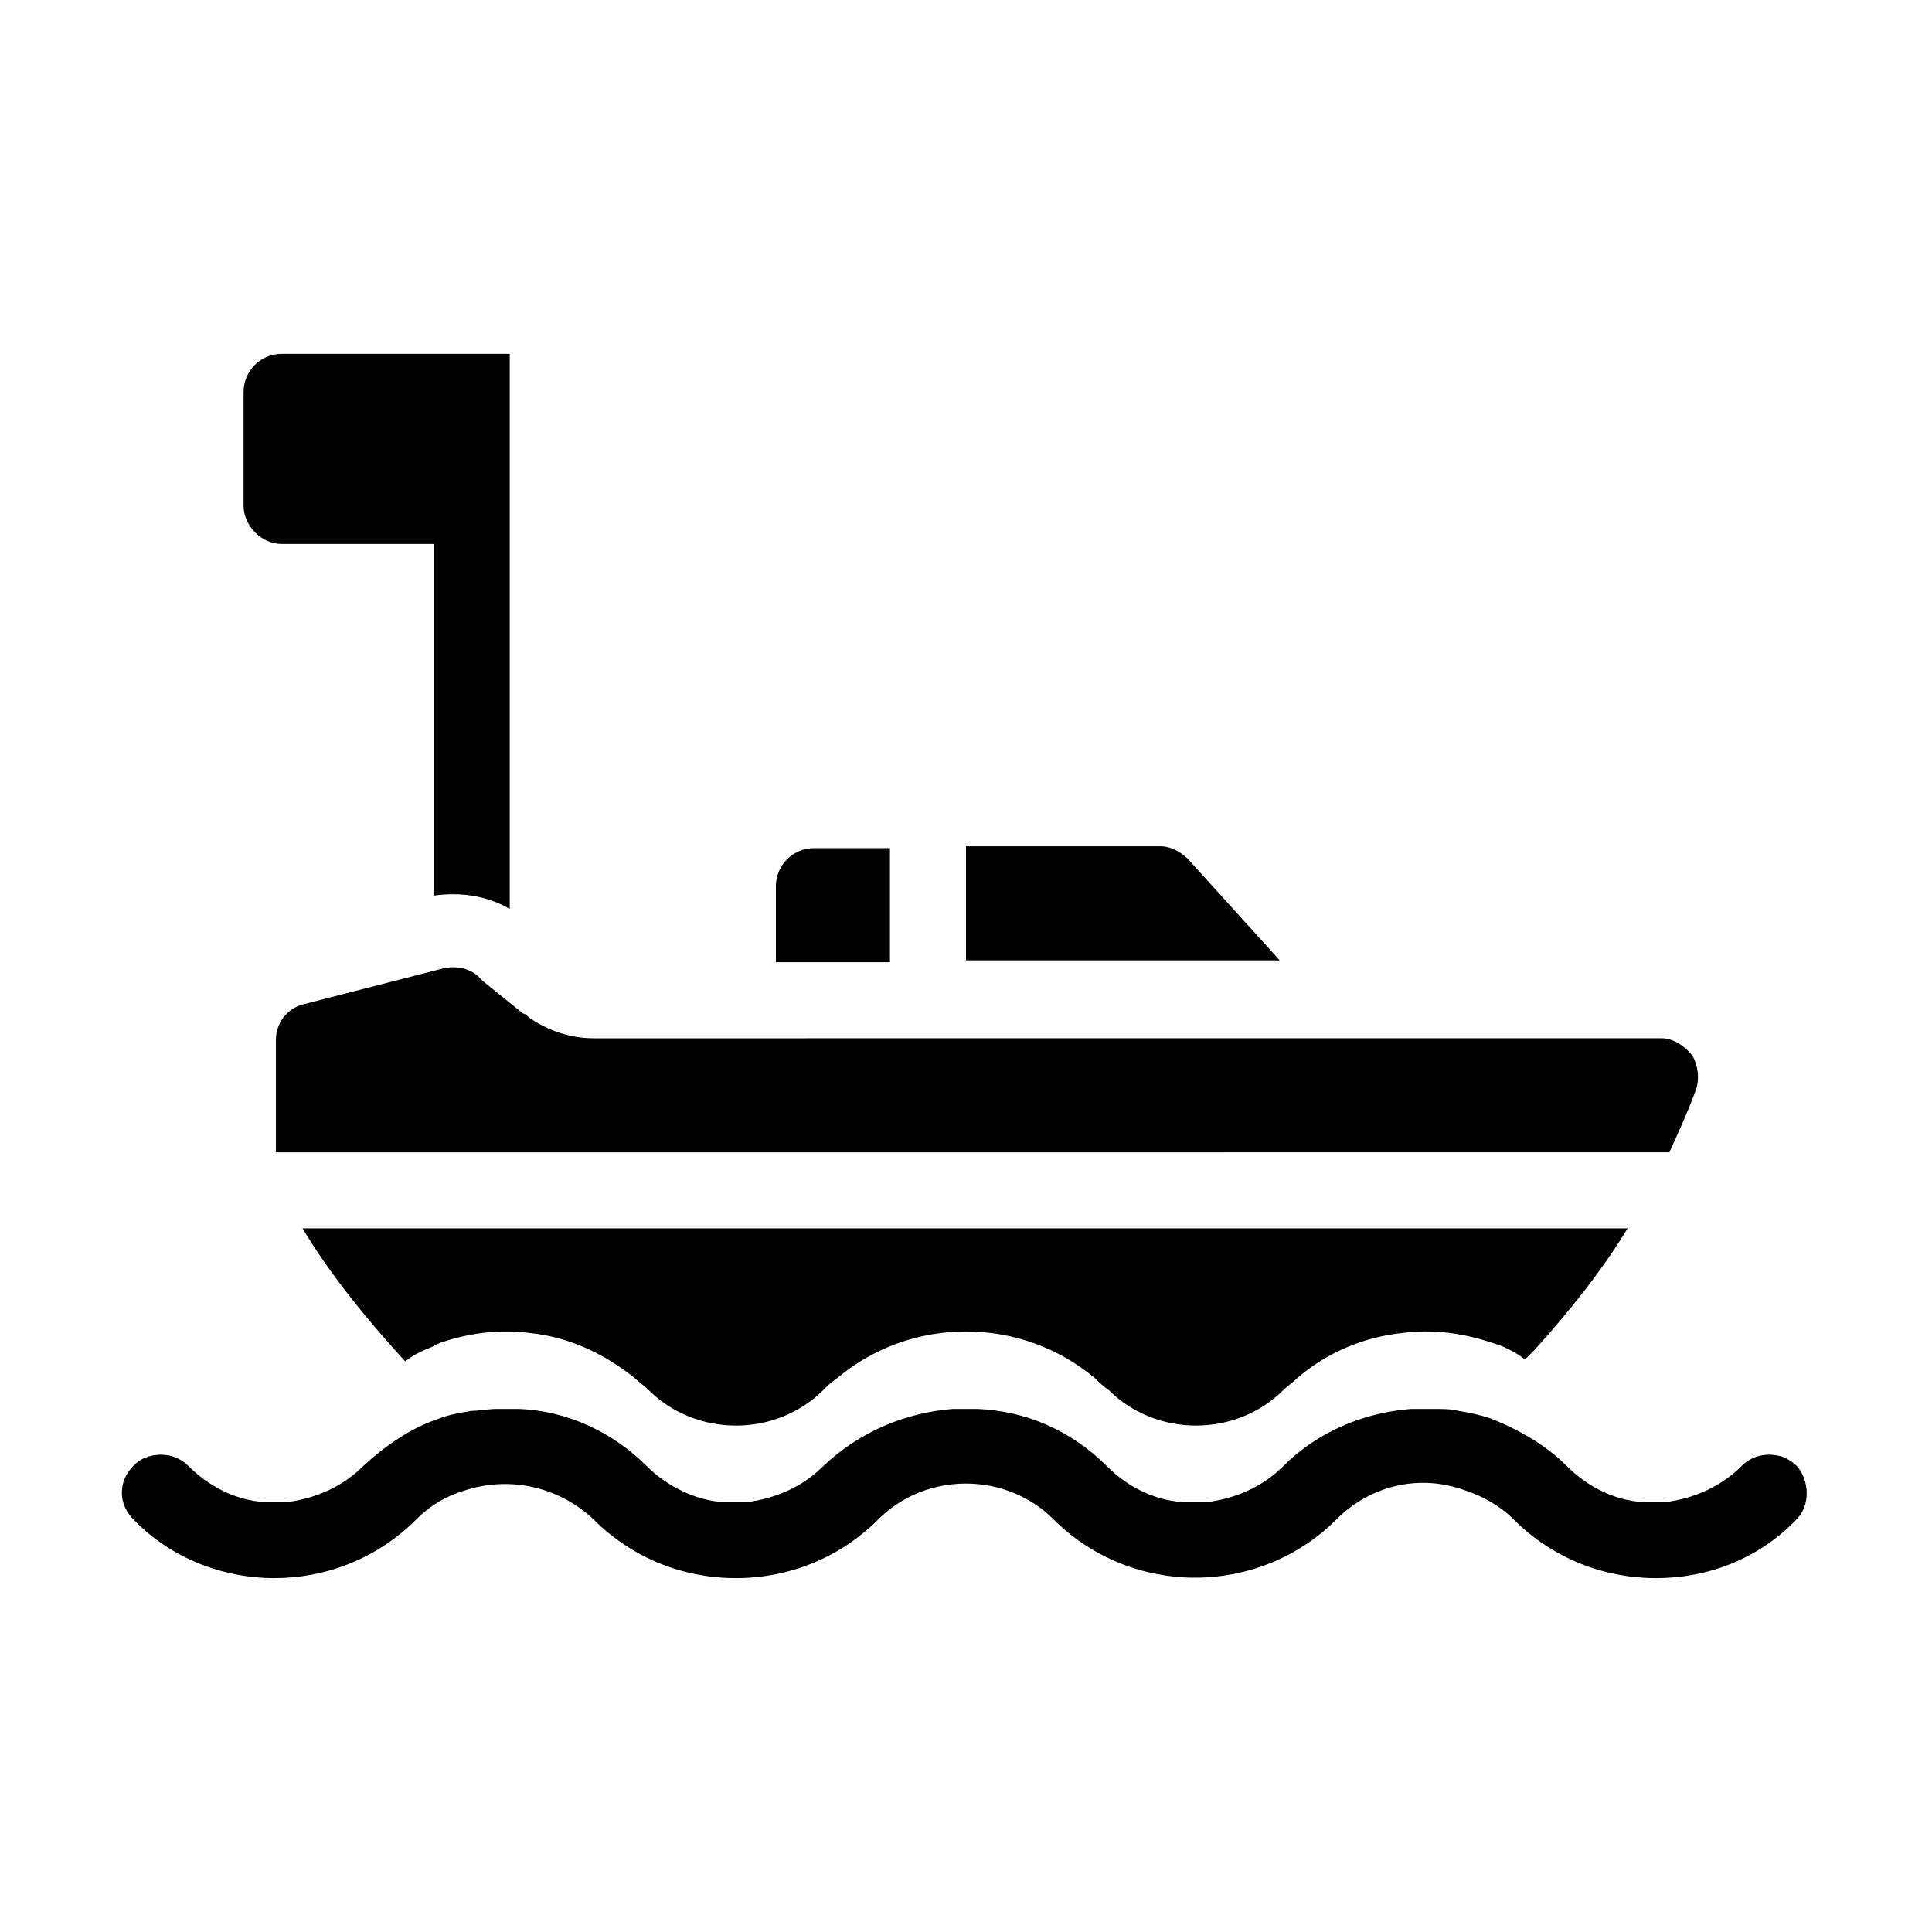
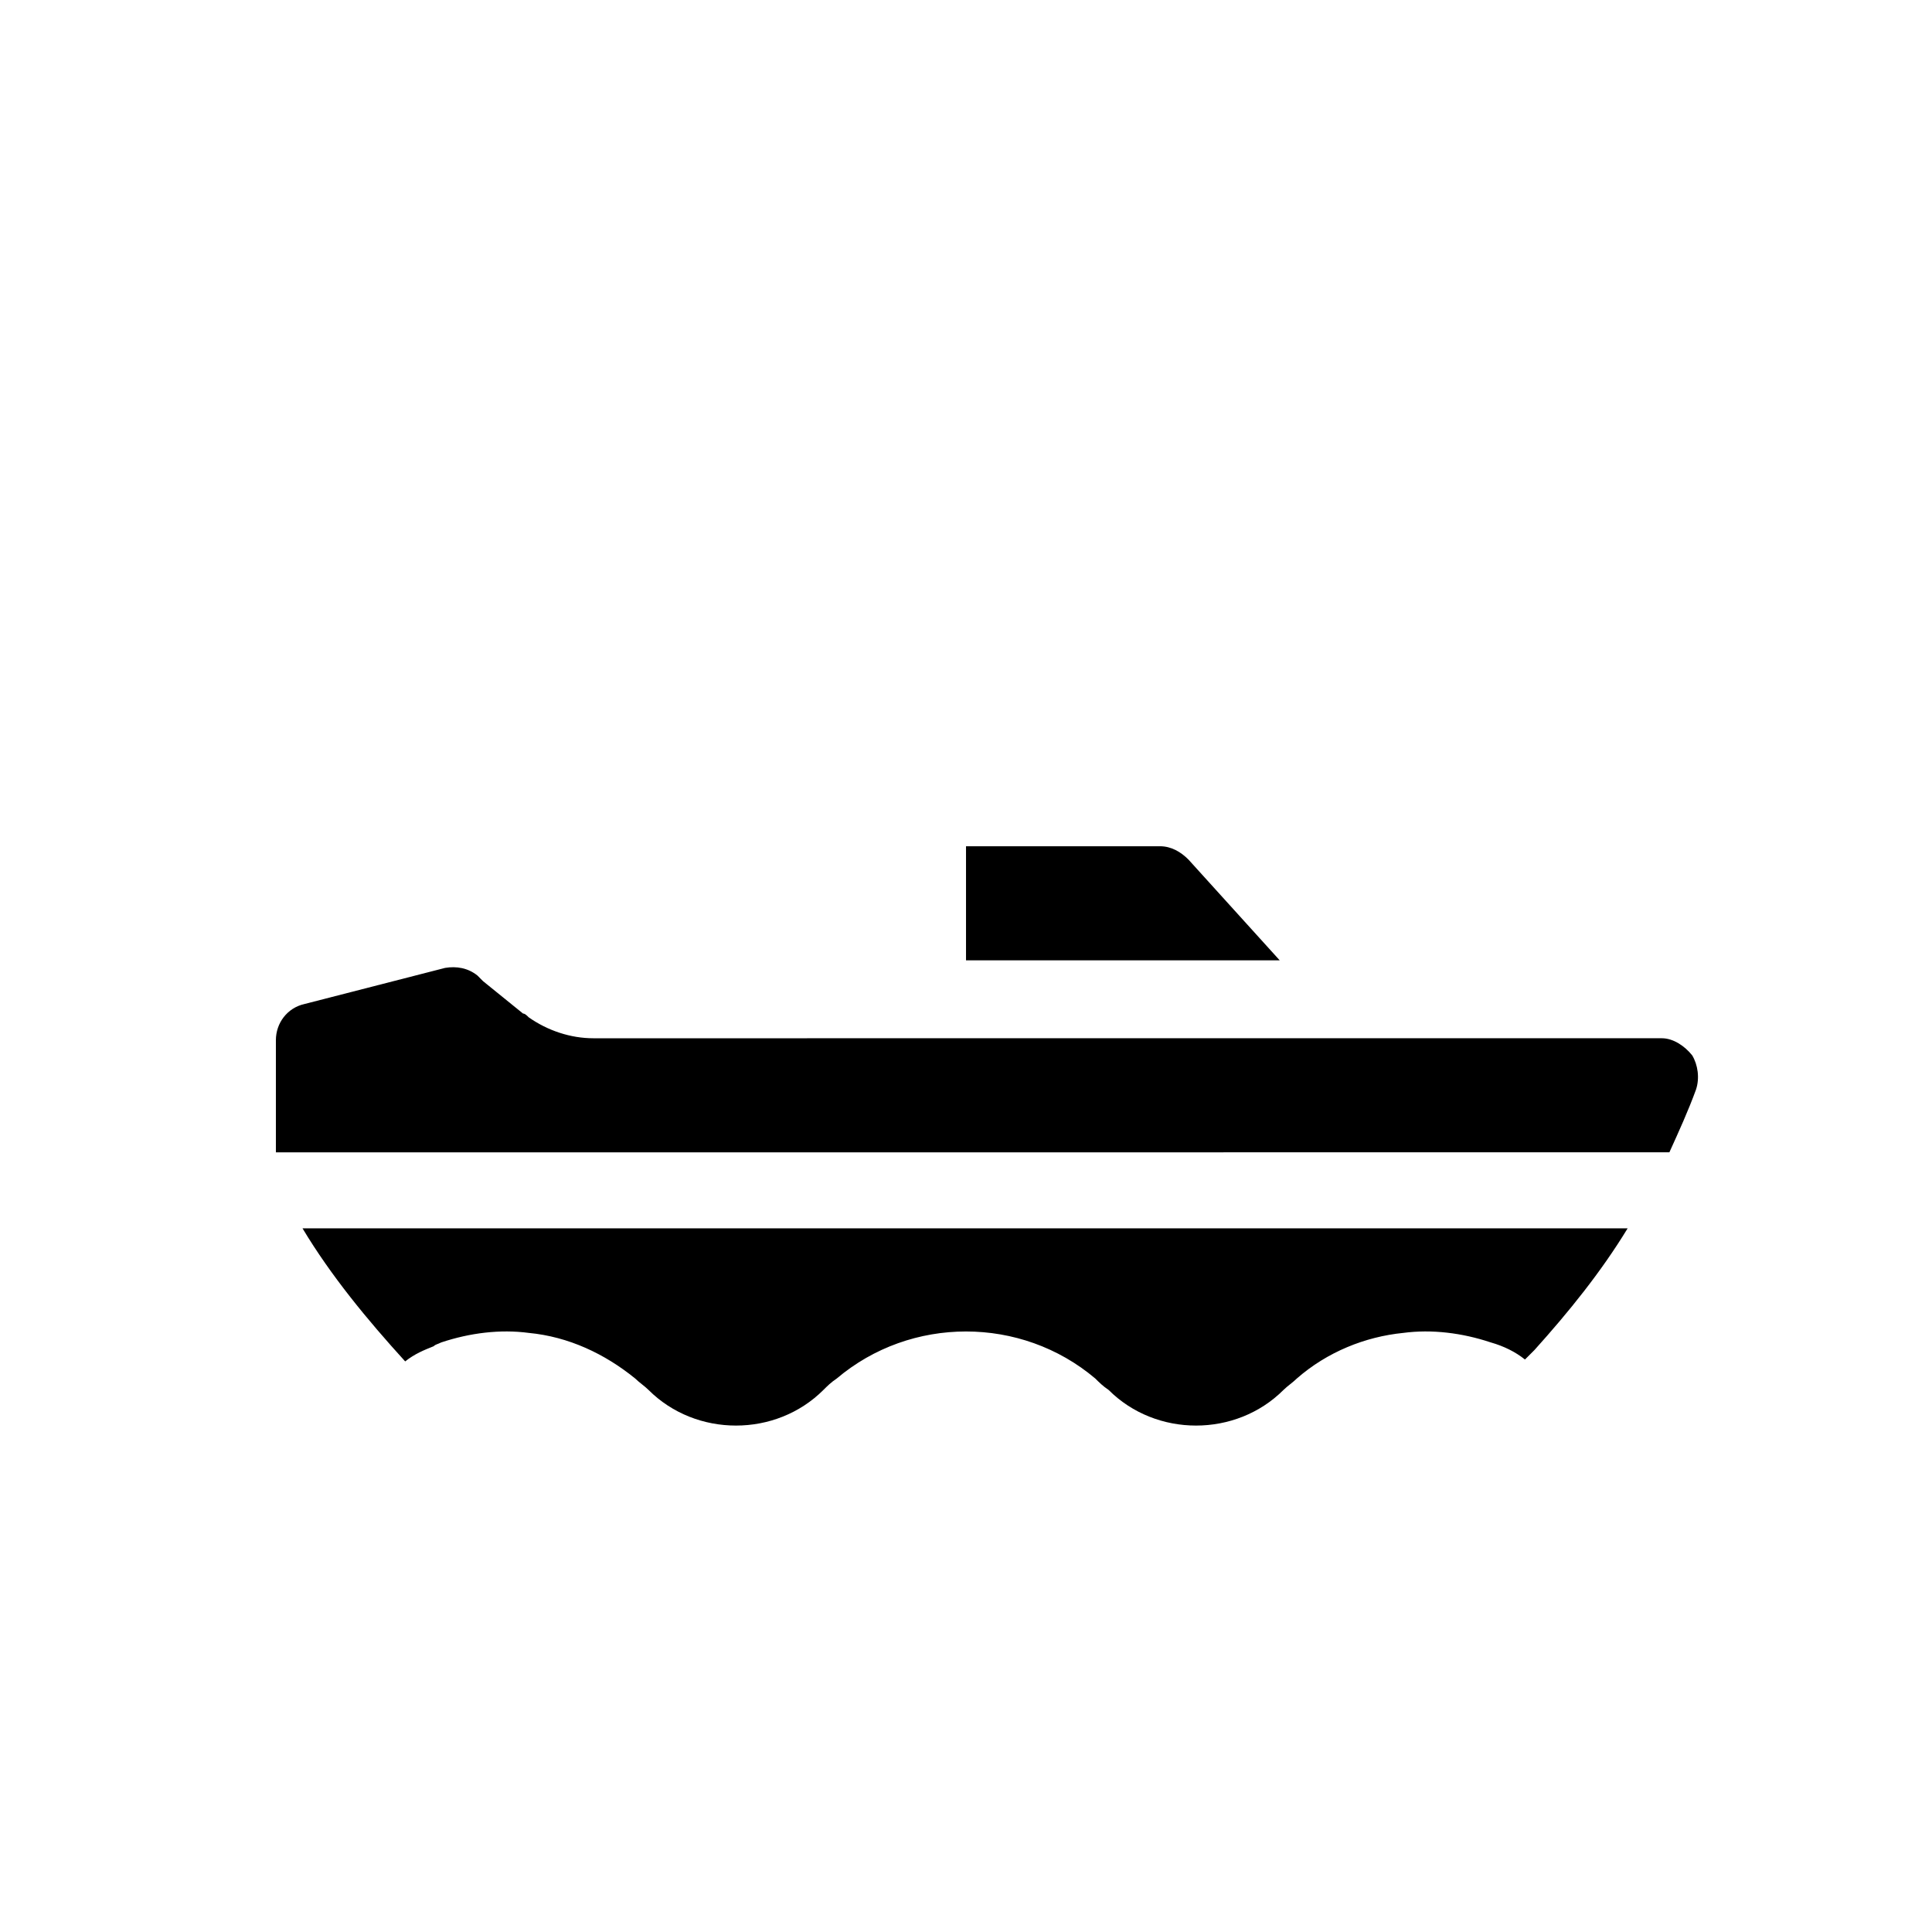
<svg xmlns="http://www.w3.org/2000/svg" fill="#000000" width="800px" height="800px" version="1.1" viewBox="144 144 512 512">
  <g>
    <path d="m258.93 500.76c0.504-0.504 1.008-0.504 2.016-1.008 7.559-2.519 15.617-3.527 23.176-2.519 10.578 1.008 20.152 5.543 28.215 12.09 1.008 1.008 2.519 2.016 3.527 3.023 12.594 12.594 33.754 12.594 46.352 0 1.008-1.008 2.016-2.016 3.527-3.023 19.648-16.625 48.871-16.625 68.52 0 1.008 1.008 2.016 2.016 3.527 3.023 12.594 12.594 33.754 12.594 46.352 0 1.008-1.008 2.519-2.016 3.527-3.023 8.062-7.055 18.137-11.082 28.215-12.09 7.559-1.008 15.617 0 23.176 2.519 3.527 1.008 6.551 2.519 9.07 4.535 1.008-1.008 2.016-2.016 2.519-2.519 9.07-10.078 17.633-20.656 24.688-32.242l-351.17-0.004c7.559 12.594 17.129 24.184 27.207 35.266 2.519-2.012 5.039-3.019 7.559-4.027z" />
    <path d="m270.52 402.52c-2.519-2.016-5.543-2.519-8.566-2.016l-37.281 9.574c-4.535 1.008-7.559 5.039-7.559 9.574v29.727l369.29-0.004c2.519-5.543 5.039-11.082 7.055-16.625 1.008-3.023 0.504-6.551-1.008-9.07-2.016-2.519-5.039-4.535-8.062-4.535l-283.14 0.004c-6.047 0-12.09-2.016-17.129-5.543-0.504-0.504-1.008-1.008-1.512-1.008l-10.578-8.566z" />
-     <path d="m379.85 368.76h-20.152c-5.543 0-10.078 4.535-10.078 10.078v20.152h30.23z" />
    <path d="m458.95 371.79c-2.016-2.016-4.535-3.527-7.559-3.527h-51.387v30.23h83.129z" />
-     <path d="m218.63 288.15h40.305v93.203c7.055-1.008 14.105 0 20.152 3.527v-147.11h-60.457c-5.543 0-10.078 4.535-10.078 10.078v30.23c0 5.031 4.535 10.07 10.078 10.07z" />
-     <path d="m620.16 532.5c-1.008-1.008-2.519-2.016-4.031-2.519-3.527-1.008-7.559-0.504-10.578 2.519-5.543 5.543-12.594 8.566-20.152 9.574h-2.016-1.008-1.008-2.016c-7.559-0.504-14.609-4.031-20.152-9.574s-12.594-9.574-20.152-12.594c-3.023-1.008-5.543-1.512-8.566-2.016-2.016-0.504-4.031-0.504-6.551-0.504h-6.047c-12.594 1.008-24.688 6.047-33.754 15.113-5.543 5.543-12.594 8.566-20.152 9.574h-6.551c-7.559-0.504-14.609-4.031-20.152-9.574-9.574-9.574-21.664-14.609-34.258-15.113h-6.551c-12.594 1.008-24.688 6.047-34.258 15.113-5.543 5.543-12.594 8.566-20.152 9.574h-4.535 4.535-3.023-1.512-2.016c-7.055-0.504-14.609-4.031-20.152-9.574-9.07-9.07-21.16-14.609-33.754-15.113h-6.047c-2.016 0-4.535 0.504-6.551 0.504-3.023 0.504-6.047 1.008-8.566 2.016-7.559 2.519-14.105 7.055-20.152 12.594-5.543 5.543-12.594 8.566-20.152 9.574h-2.016-1.008-1.008-2.016c-7.559-0.504-14.609-4.031-20.152-9.574-3.023-3.023-7.055-3.527-10.578-2.519-1.512 0.504-2.519 1.008-4.031 2.519-4.031 4.031-4.031 10.078 0 14.105 10.078 10.578 24.184 15.617 37.281 15.617 13.602 0 27.207-5.039 37.785-15.617 3.527-3.527 7.559-6.047 12.594-7.559 12.09-4.031 25.191-1.008 34.258 7.559 10.578 10.578 24.184 15.617 37.785 15.617 13.602 0 27.207-5.039 37.785-15.617 12.594-12.594 33.754-12.594 46.352 0 20.656 20.656 54.41 20.656 75.066 0 9.07-9.07 22.168-12.09 34.258-7.559 4.535 1.512 9.07 4.031 12.594 7.559 10.578 10.578 24.184 15.617 37.785 15.617 13.602 0 27.207-5.039 37.281-15.617 3.543-3.523 3.543-10.074 0.016-14.105zm-403.55 9.574h2.016-2.016zm364.76 0h2.016-2.016z" />
  </g>
</svg>